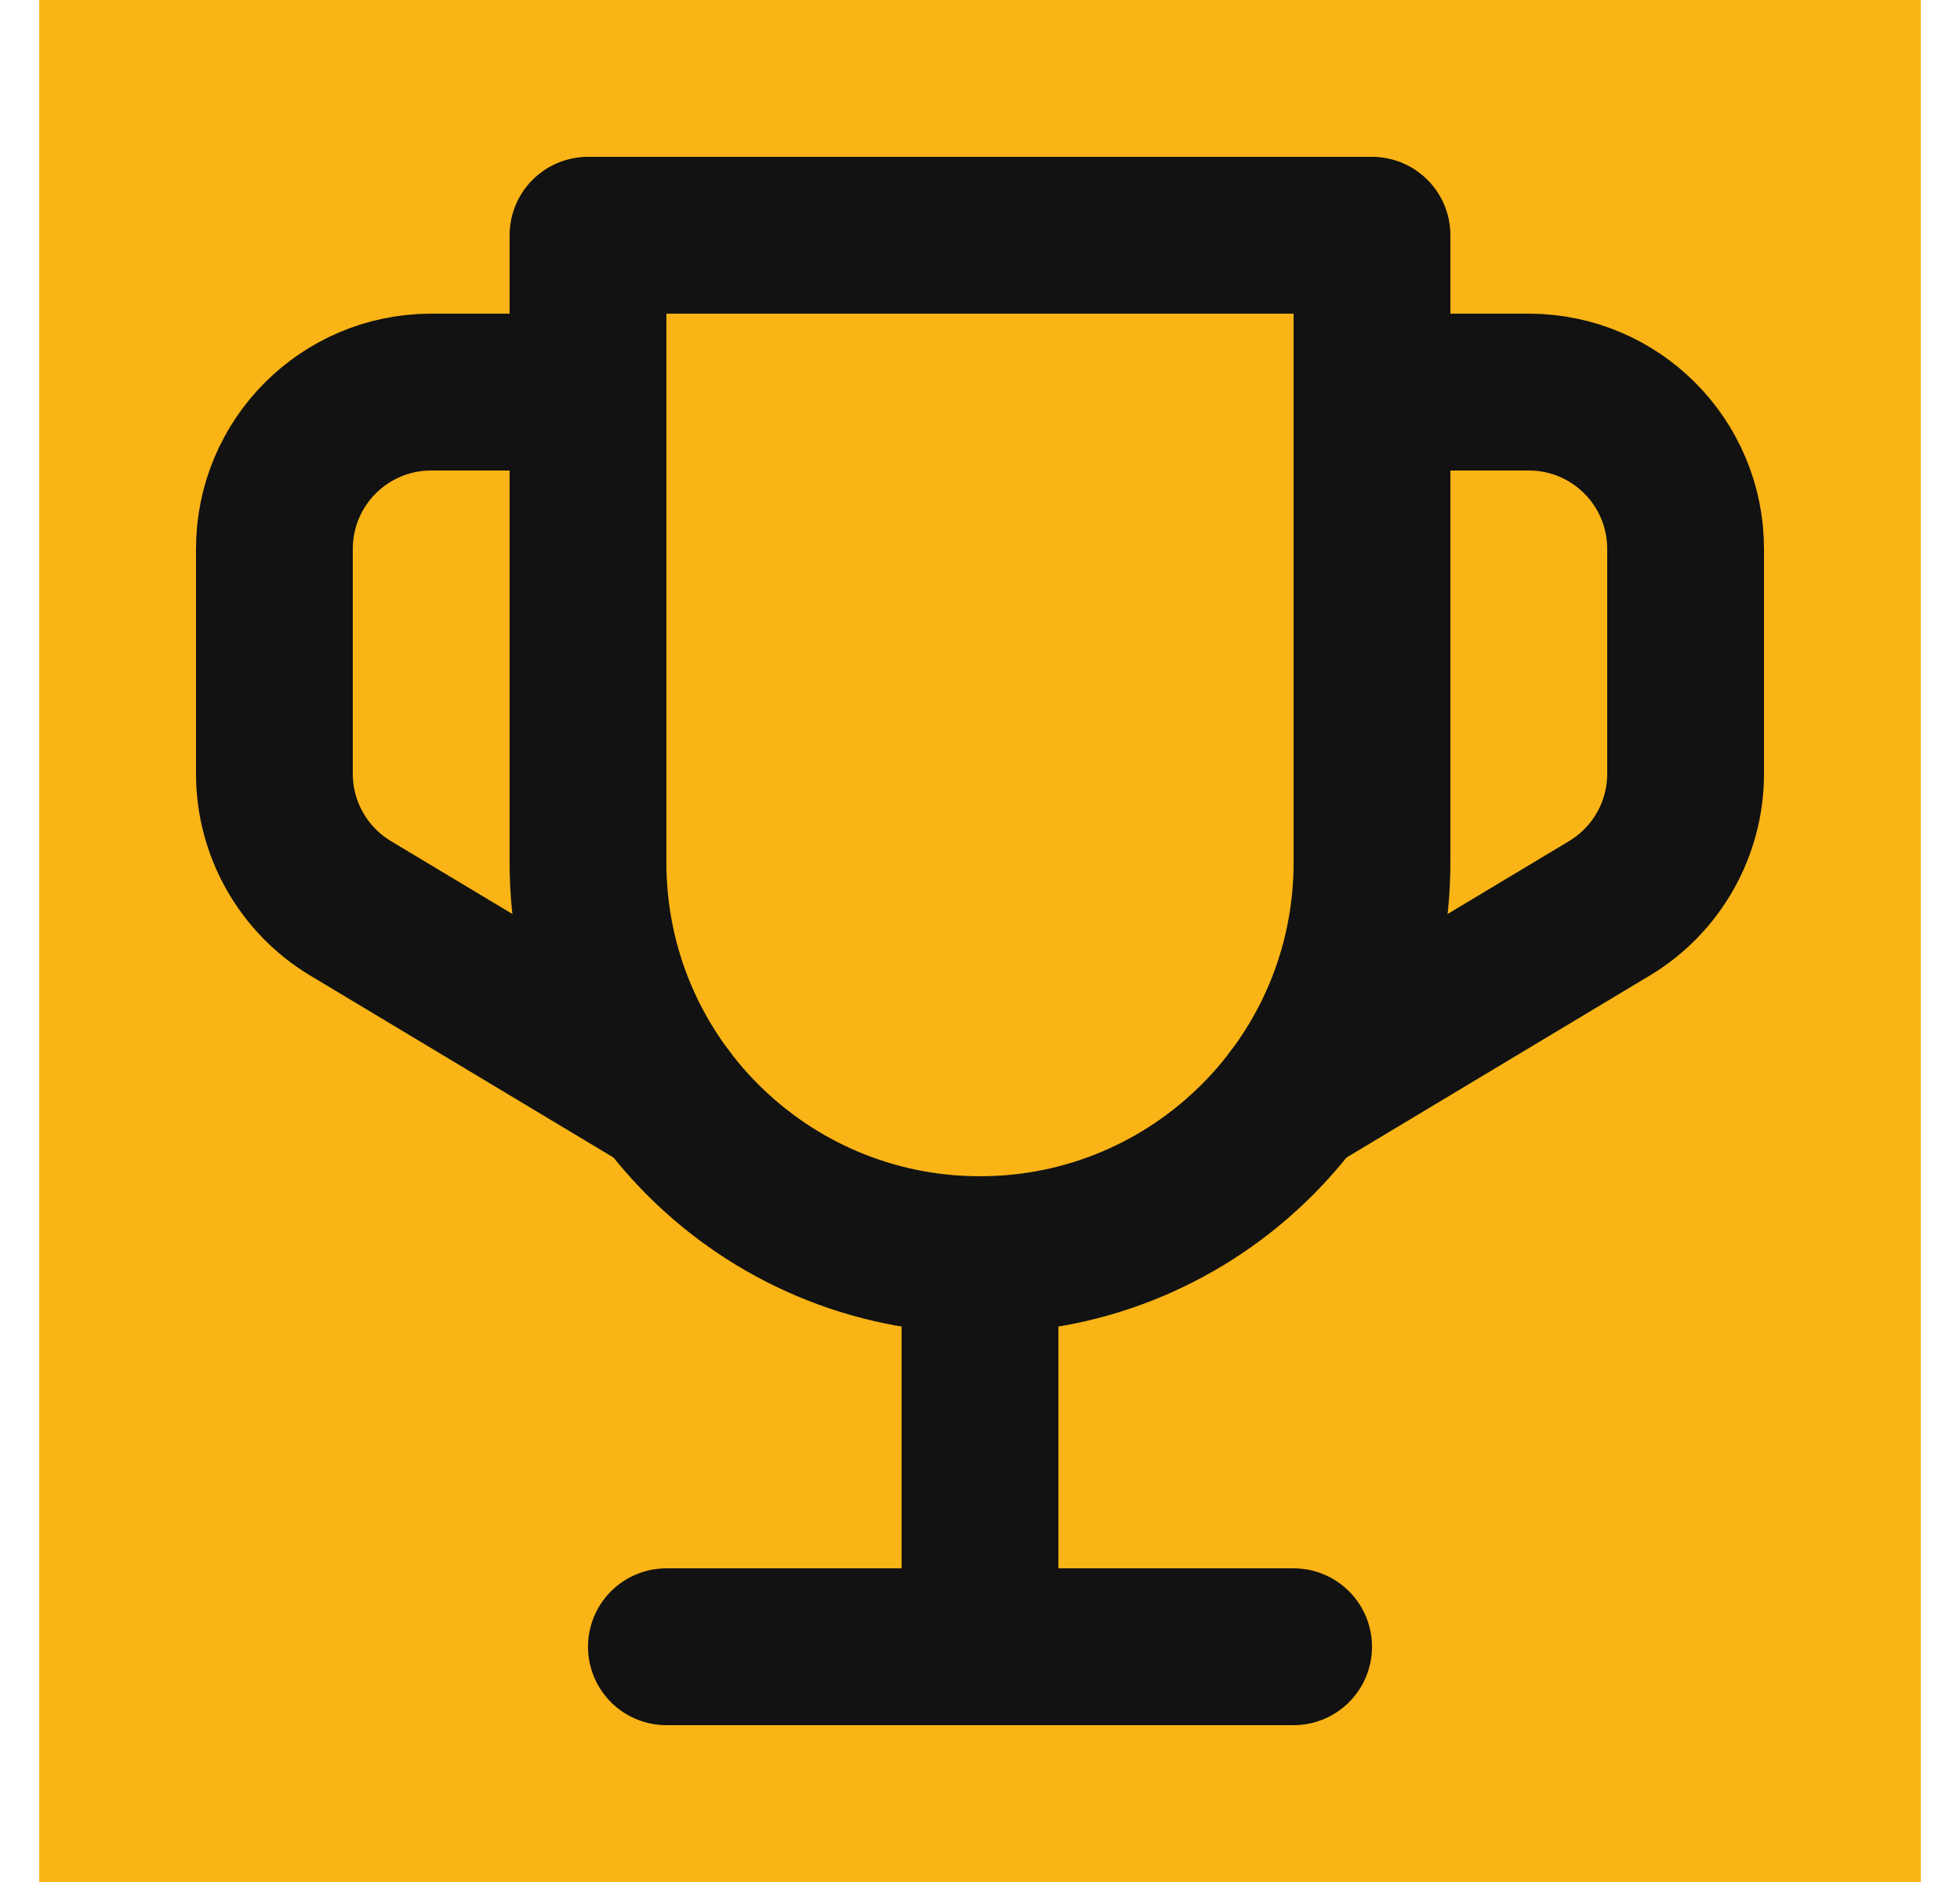
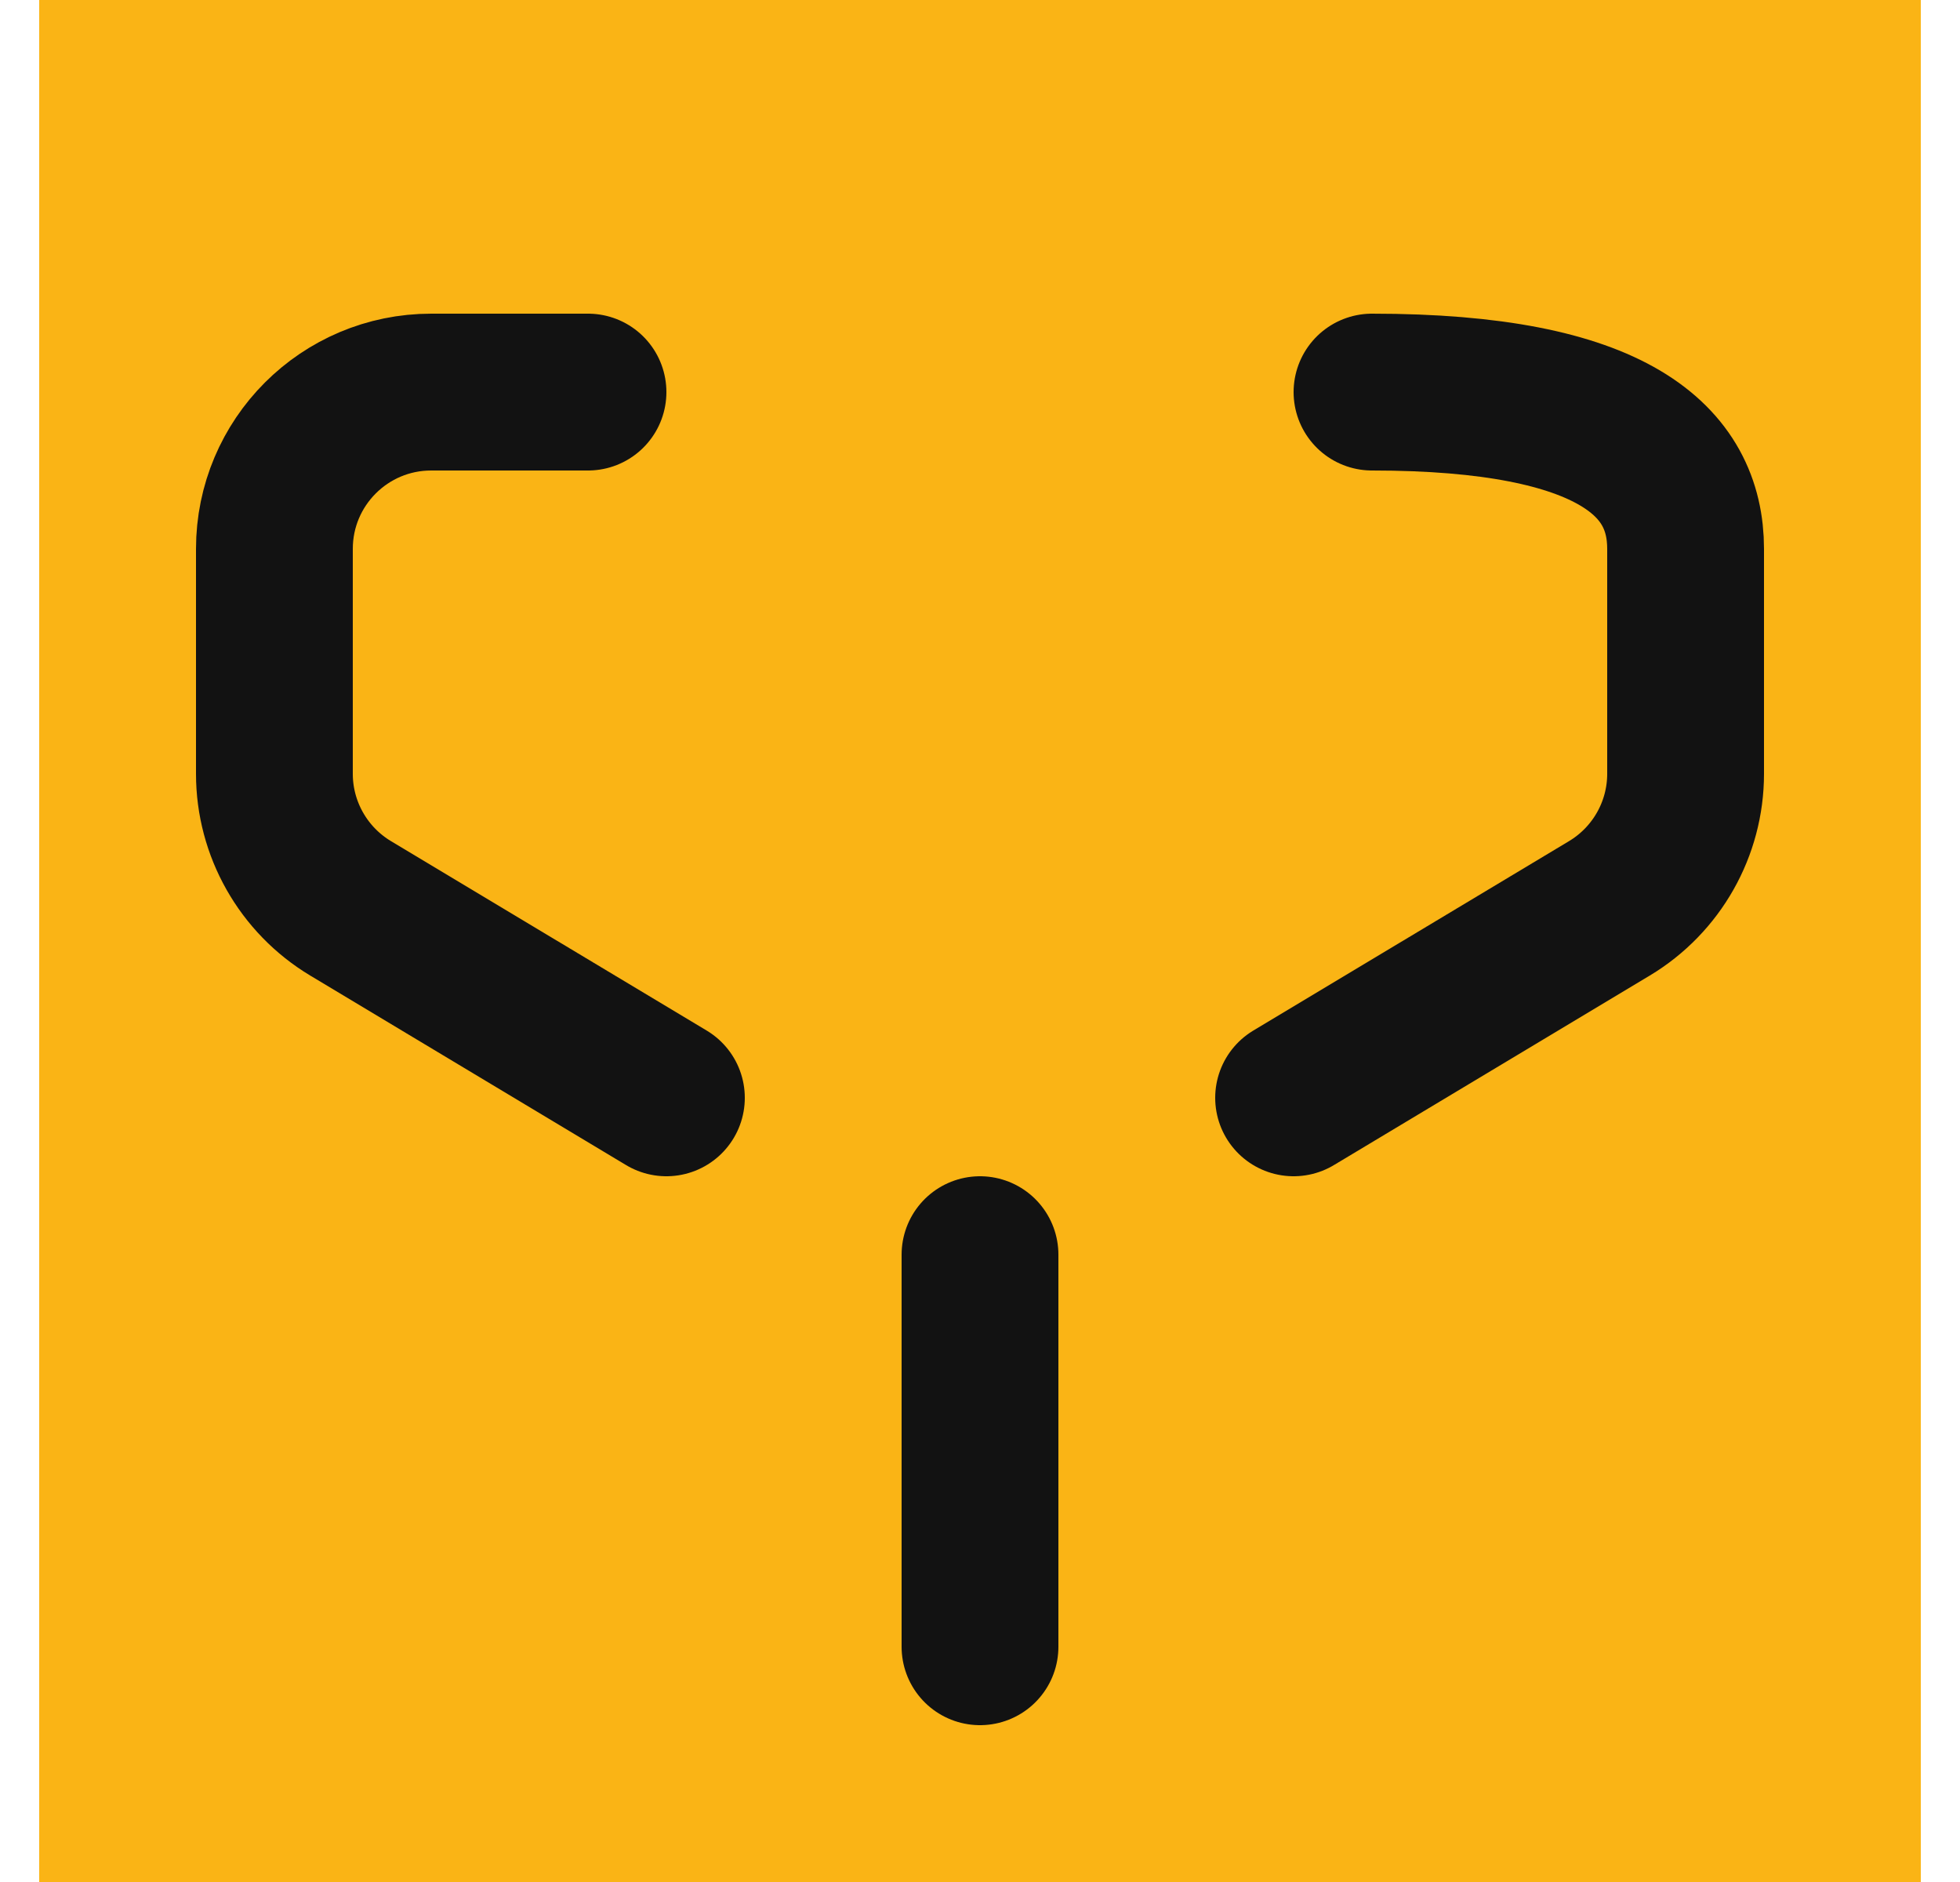
<svg xmlns="http://www.w3.org/2000/svg" width="25" height="24" viewBox="0 0 25 24" fill="none">
  <rect width="24" height="24" transform="translate(0.5)" fill="#FAB415" />
-   <path d="M7.5 3H17.5V11C17.5 13.761 15.261 16 12.5 16V16C9.739 16 7.5 13.761 7.5 11V3Z" stroke="#121212" stroke-width="2" stroke-linecap="round" stroke-linejoin="round" />
-   <path d="M8.5 21H16.5" stroke="#121212" stroke-width="2" stroke-linecap="round" stroke-linejoin="round" />
  <path d="M12.5 21V16" stroke="#121212" stroke-width="2" stroke-linecap="round" stroke-linejoin="round" />
-   <path d="M17.5 5H19.5C20.605 5 21.5 5.895 21.5 7V9.868C21.5 10.57 21.131 11.221 20.529 11.583L16.5 14" stroke="#121212" stroke-width="2" stroke-linecap="round" stroke-linejoin="round" />
+   <path d="M17.5 5C20.605 5 21.5 5.895 21.5 7V9.868C21.5 10.57 21.131 11.221 20.529 11.583L16.5 14" stroke="#121212" stroke-width="2" stroke-linecap="round" stroke-linejoin="round" />
  <path d="M7.5 5H5.5C4.395 5 3.5 5.895 3.5 7V9.868C3.5 10.57 3.869 11.221 4.471 11.583L8.5 14" stroke="#121212" stroke-width="2" stroke-linecap="round" stroke-linejoin="round" />
</svg>